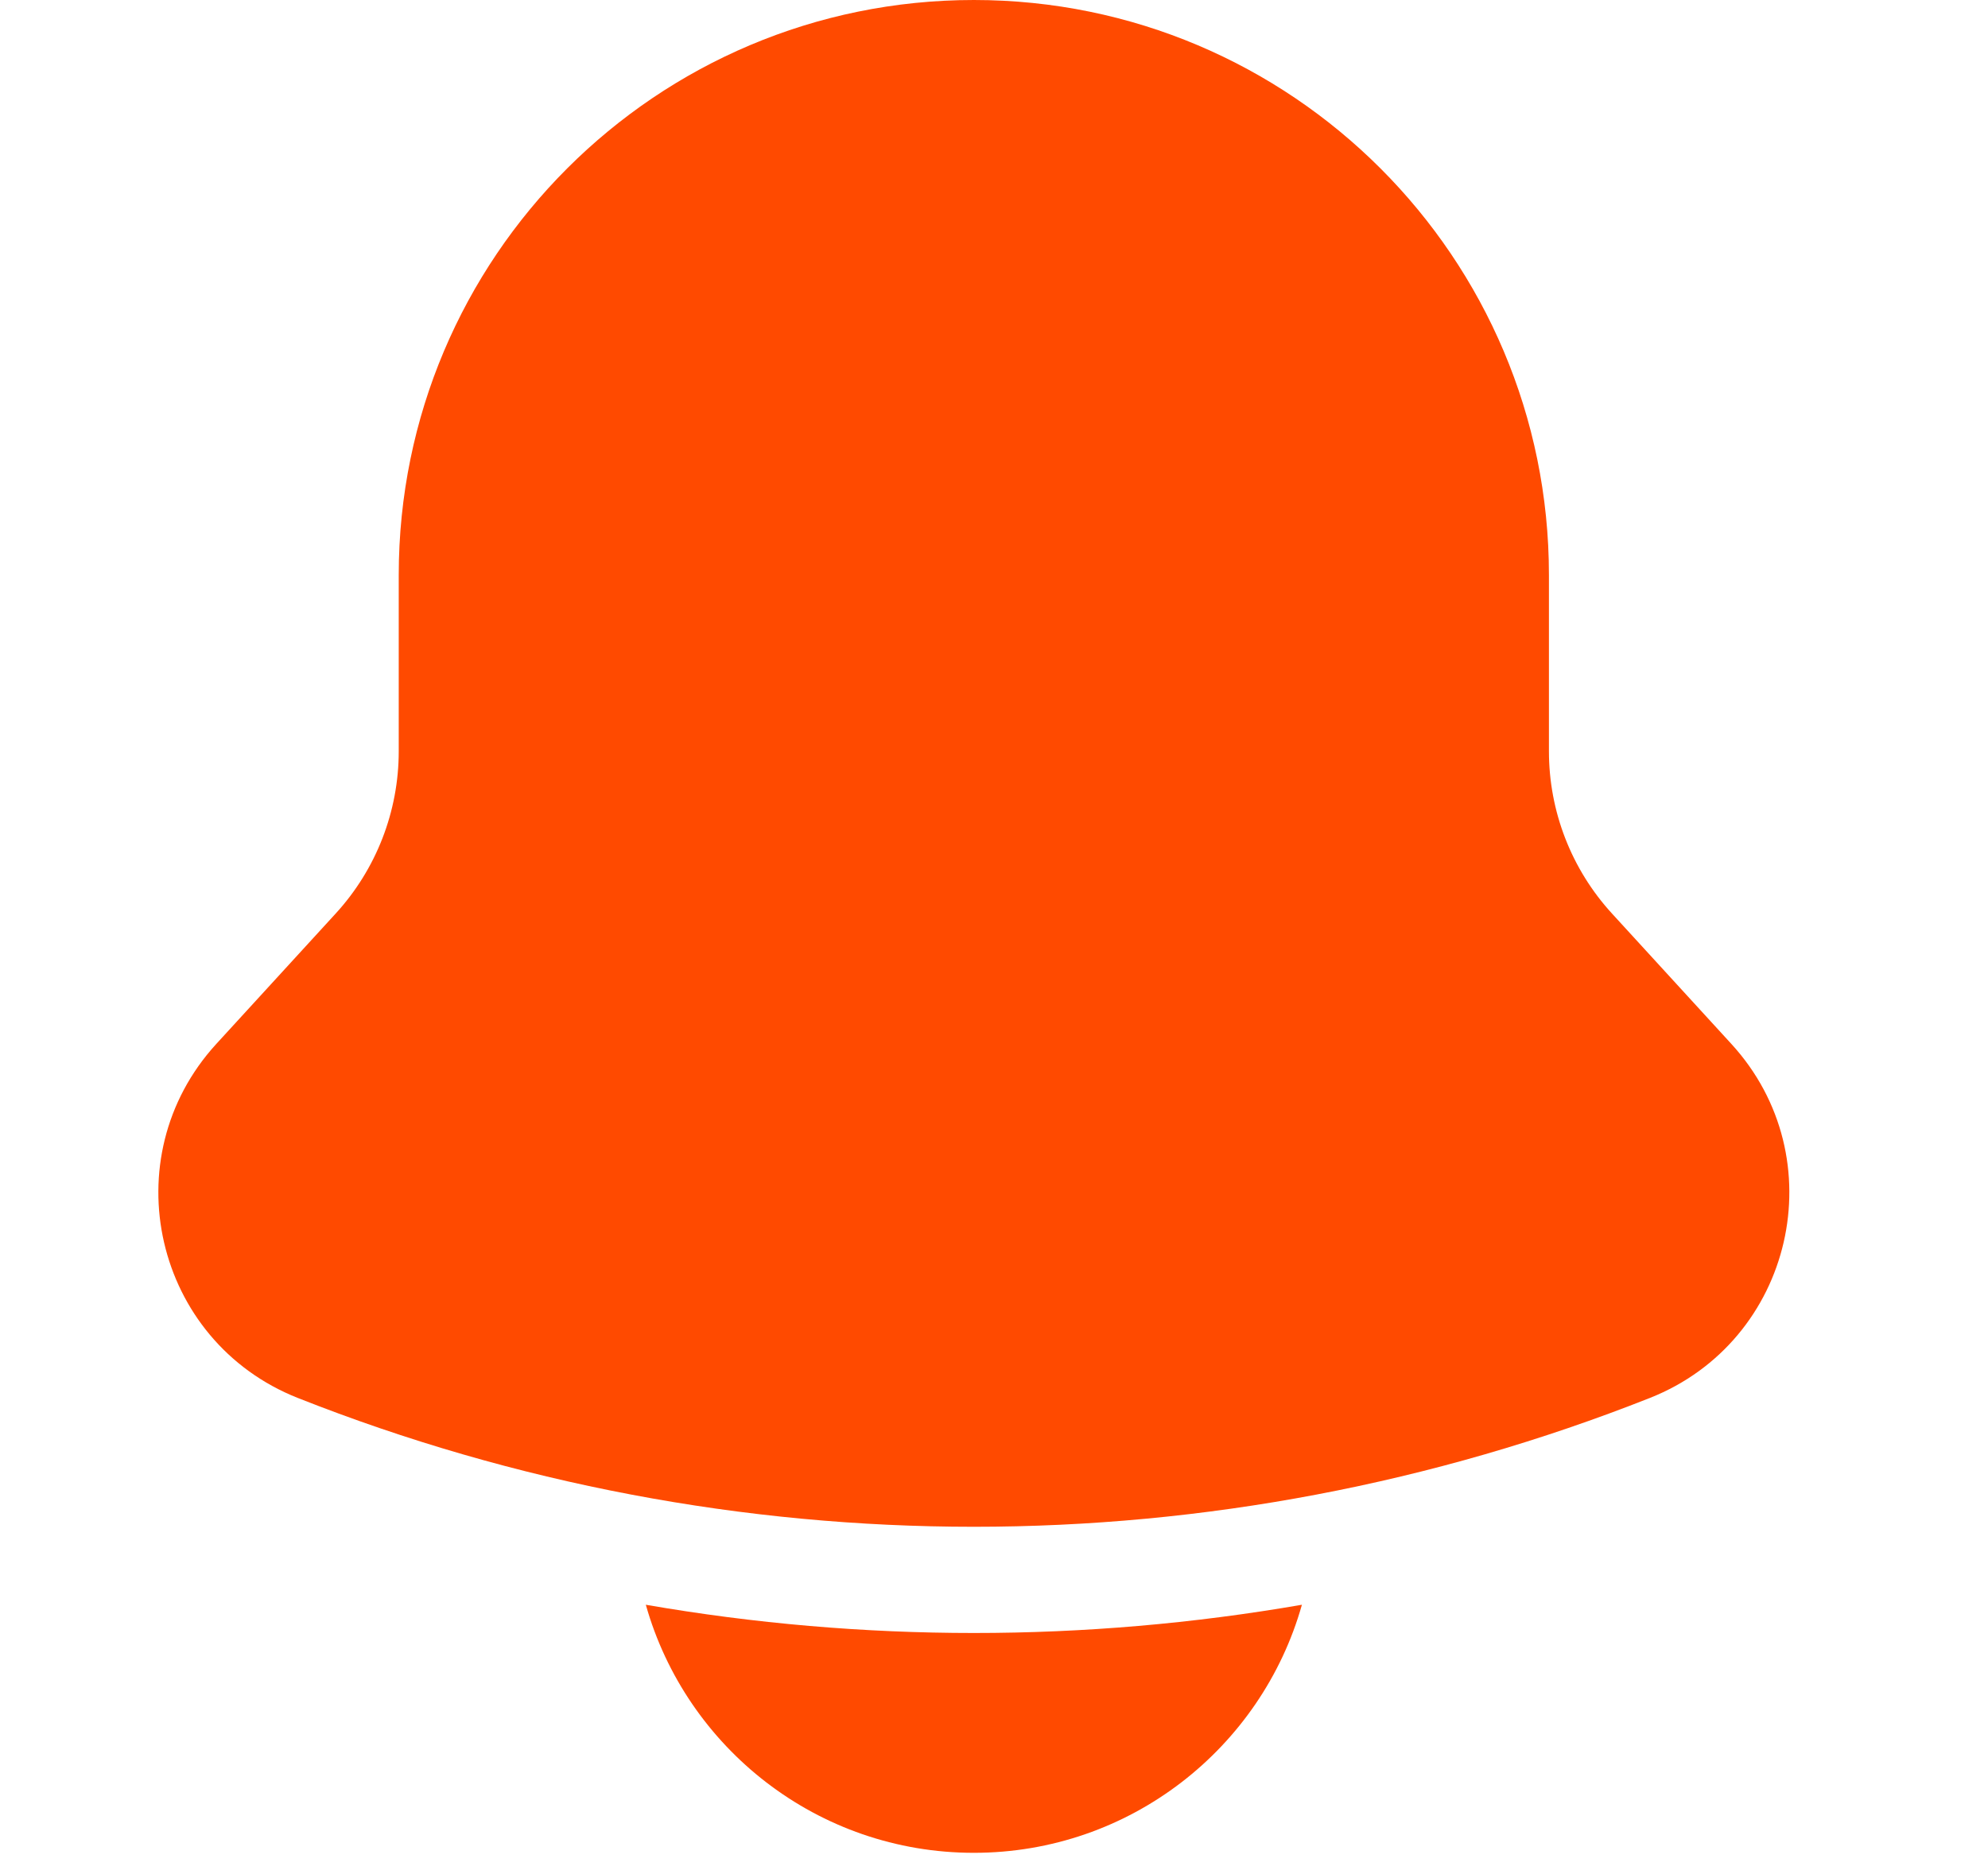
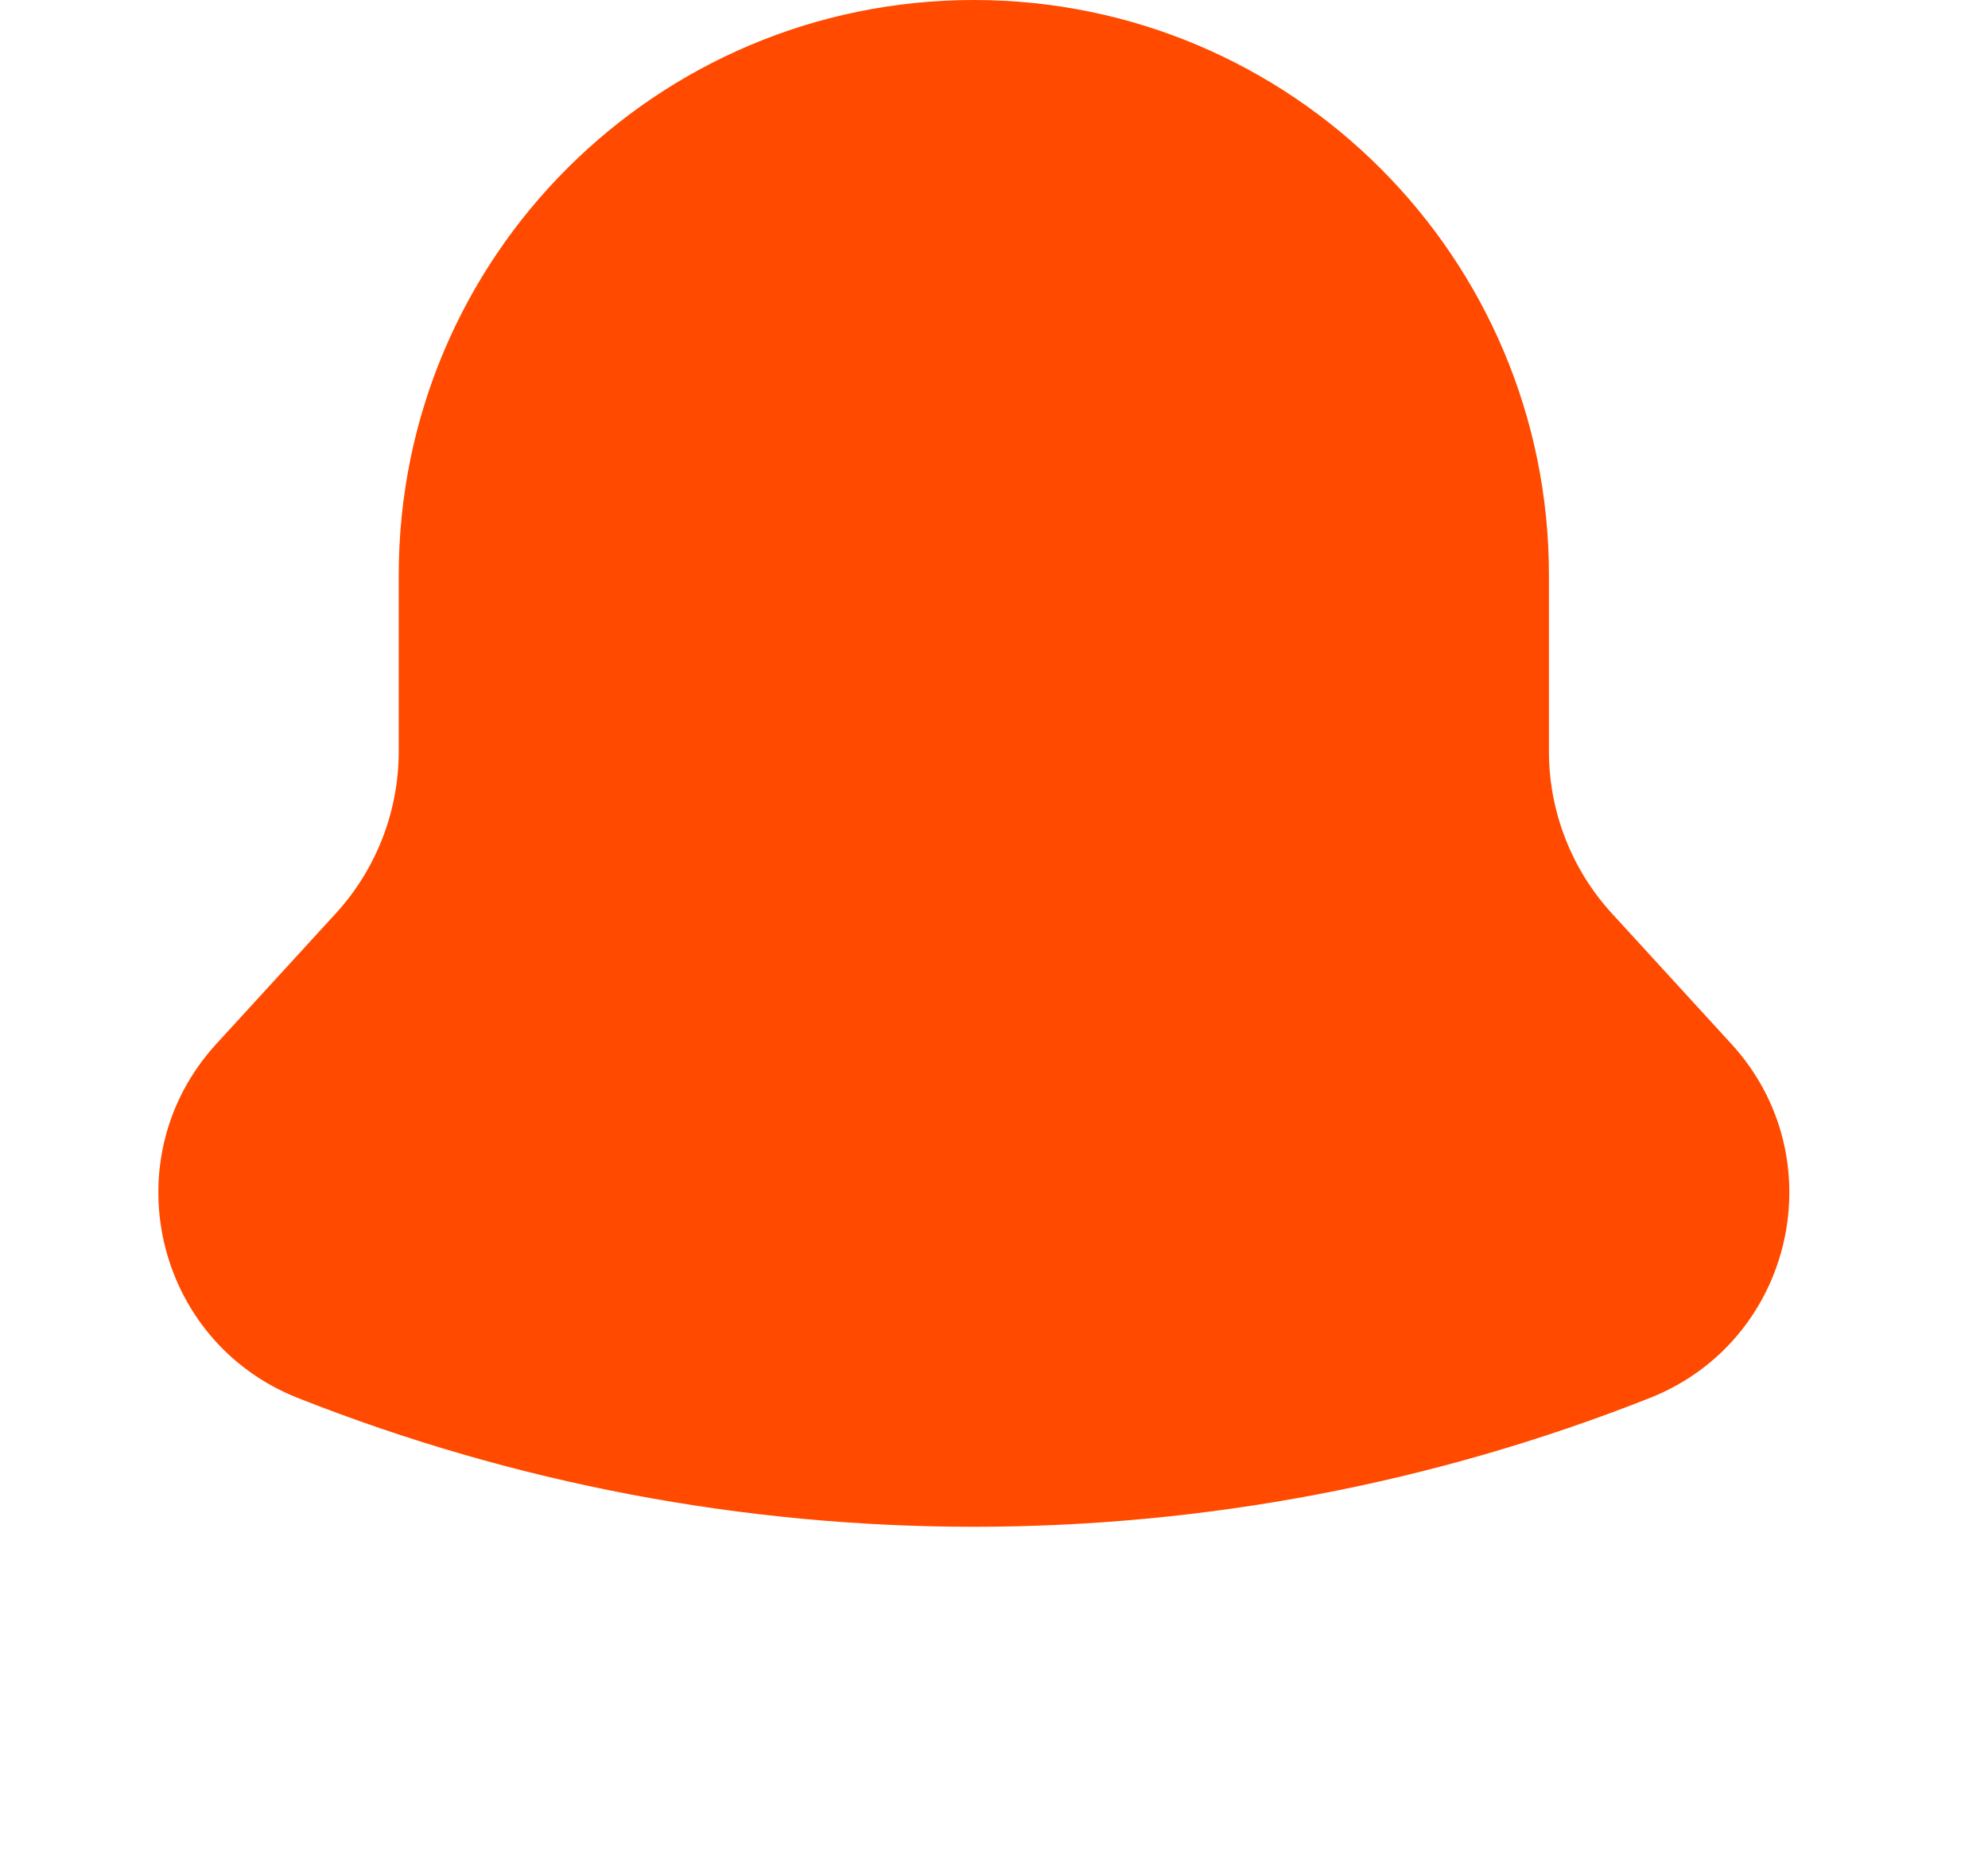
<svg xmlns="http://www.w3.org/2000/svg" width="35" height="33" viewBox="0 0 35 33" fill="none">
  <path d="M17.145 0C11.553 0 7.02 4.533 7.02 10.125V13.229C7.02 14.287 6.624 15.307 5.909 16.087L3.808 18.382C1.971 20.39 2.714 23.615 5.244 24.616C12.89 27.64 21.4 27.64 29.046 24.616C31.576 23.615 32.32 20.39 30.482 18.382L28.381 16.087C27.666 15.307 27.27 14.287 27.27 13.229V10.125C27.27 4.533 22.737 0 17.145 0Z" fill="#FF4A00" />
-   <path d="M11.37 28.257C12.081 30.778 14.397 32.625 17.145 32.625C19.893 32.625 22.21 30.778 22.921 28.257C19.099 28.92 15.191 28.92 11.37 28.257Z" fill="#FF4A00" />
</svg>